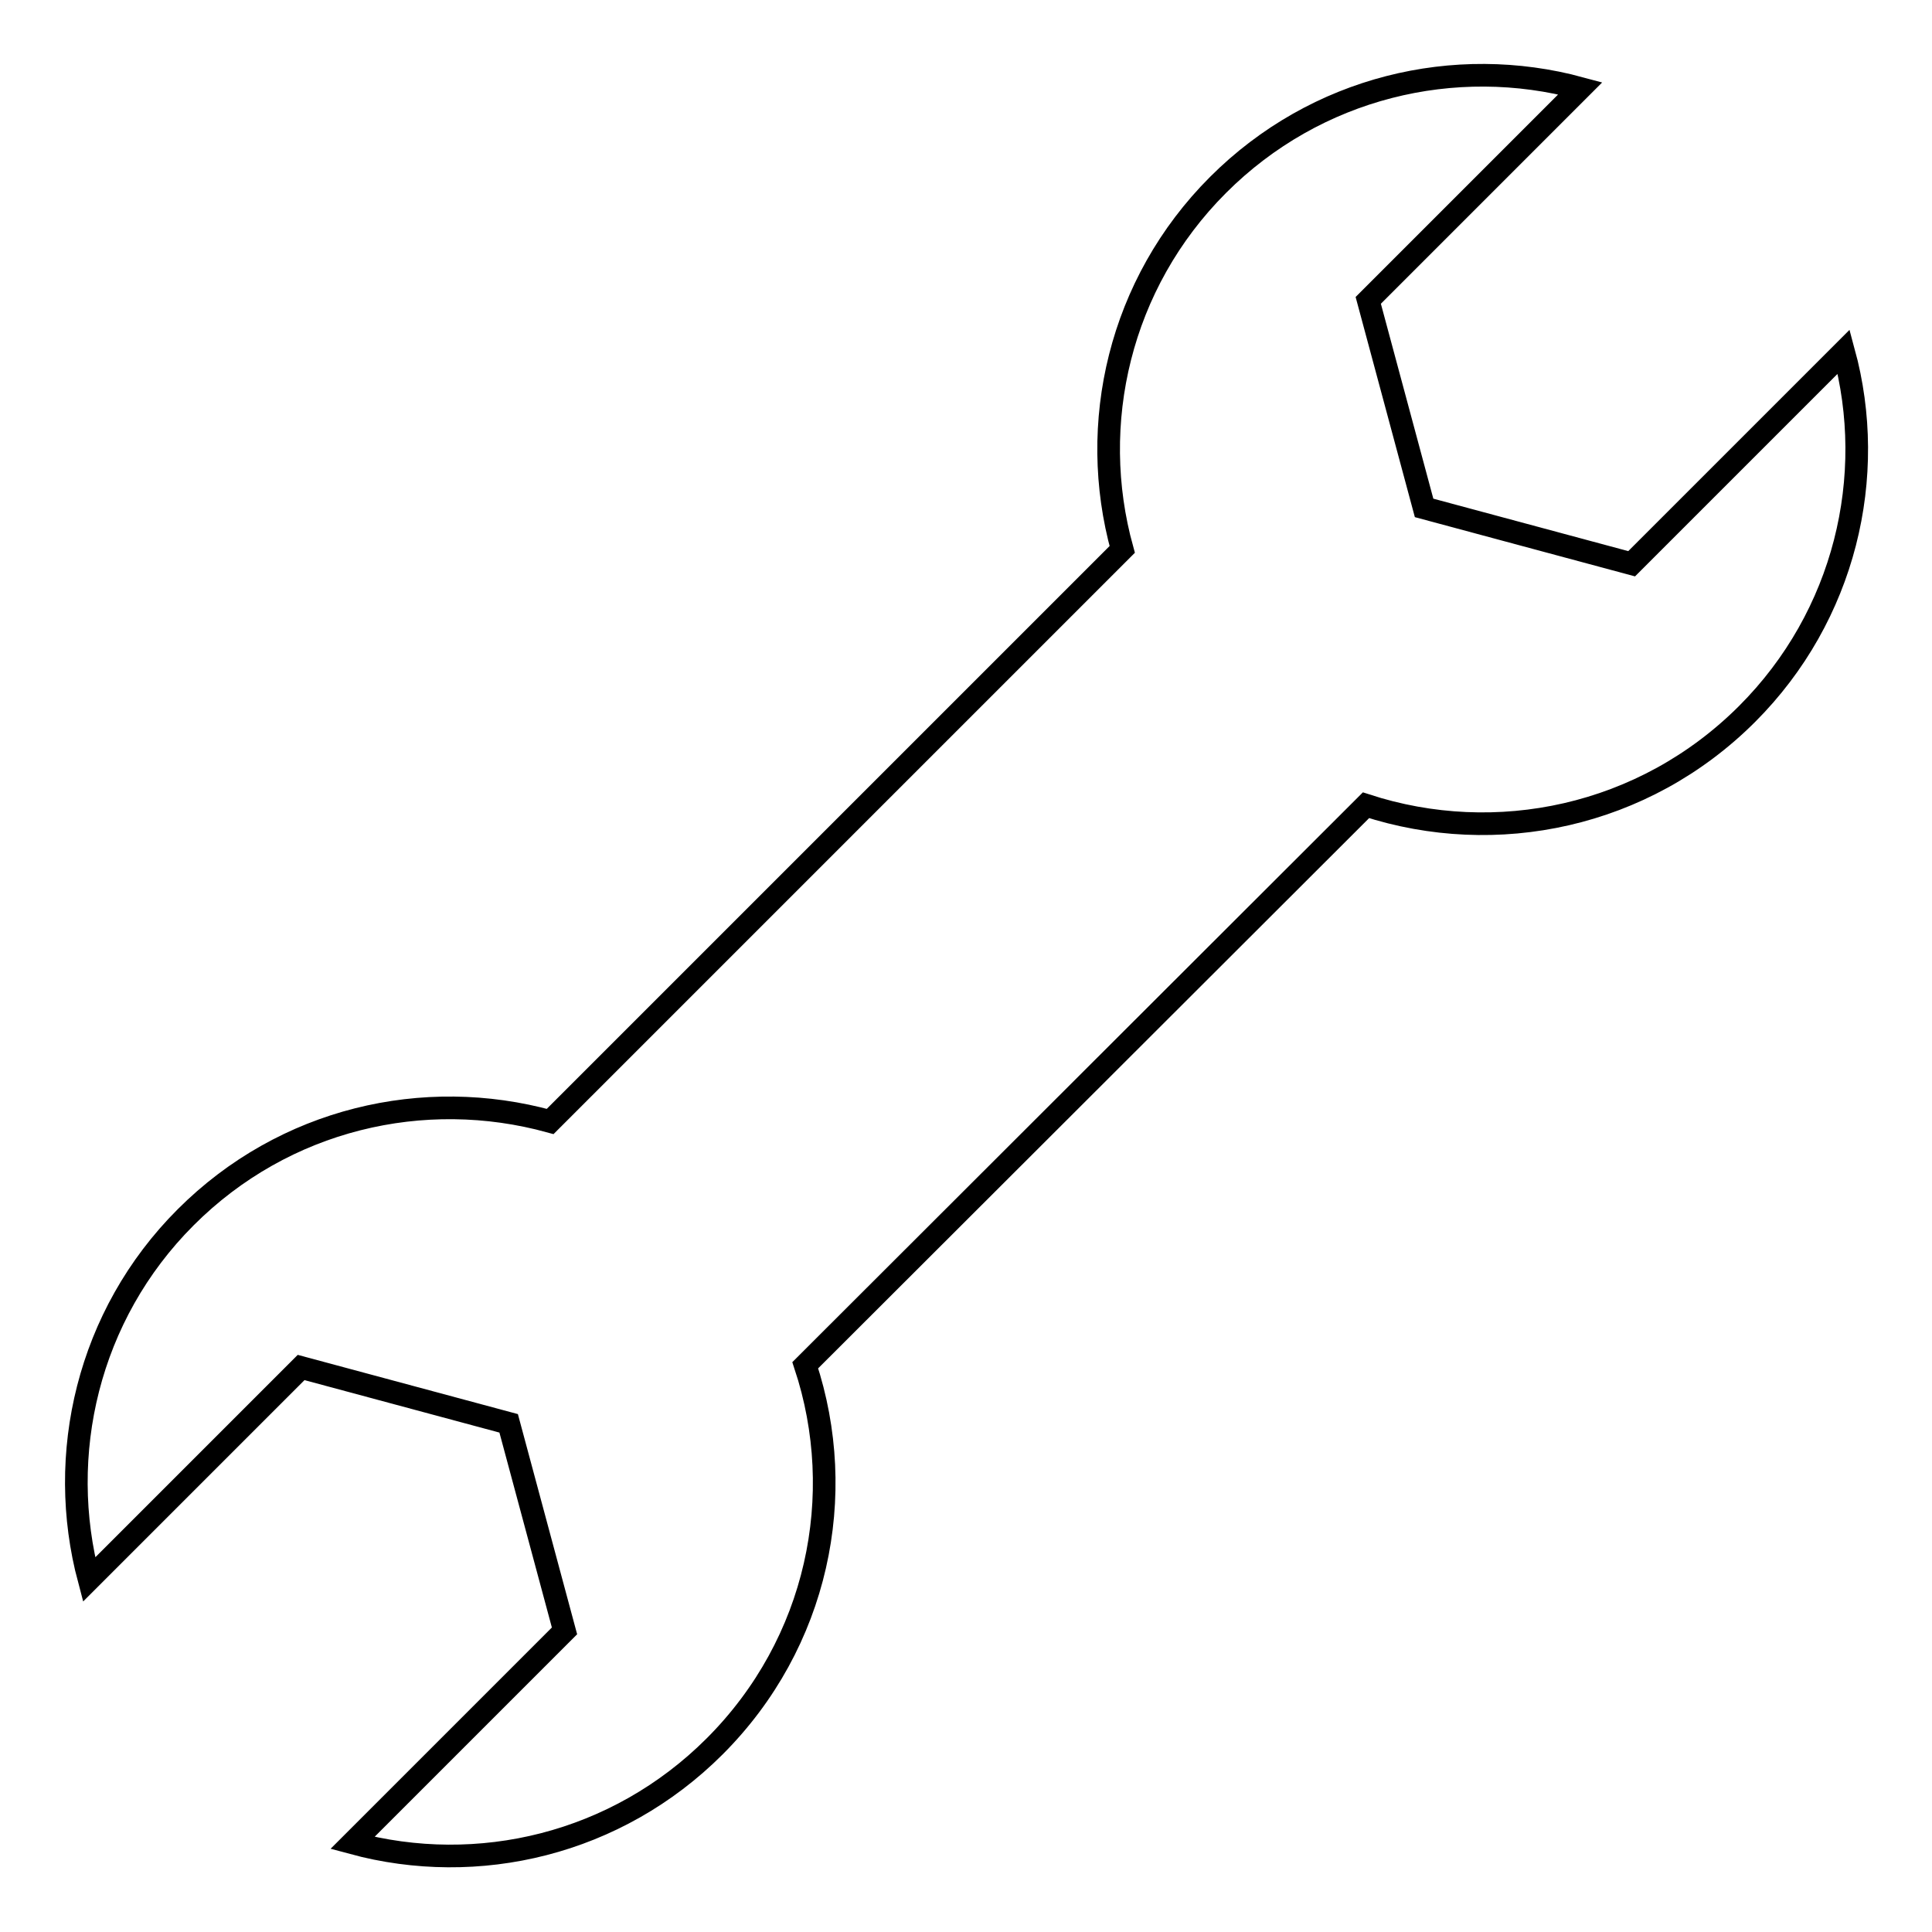
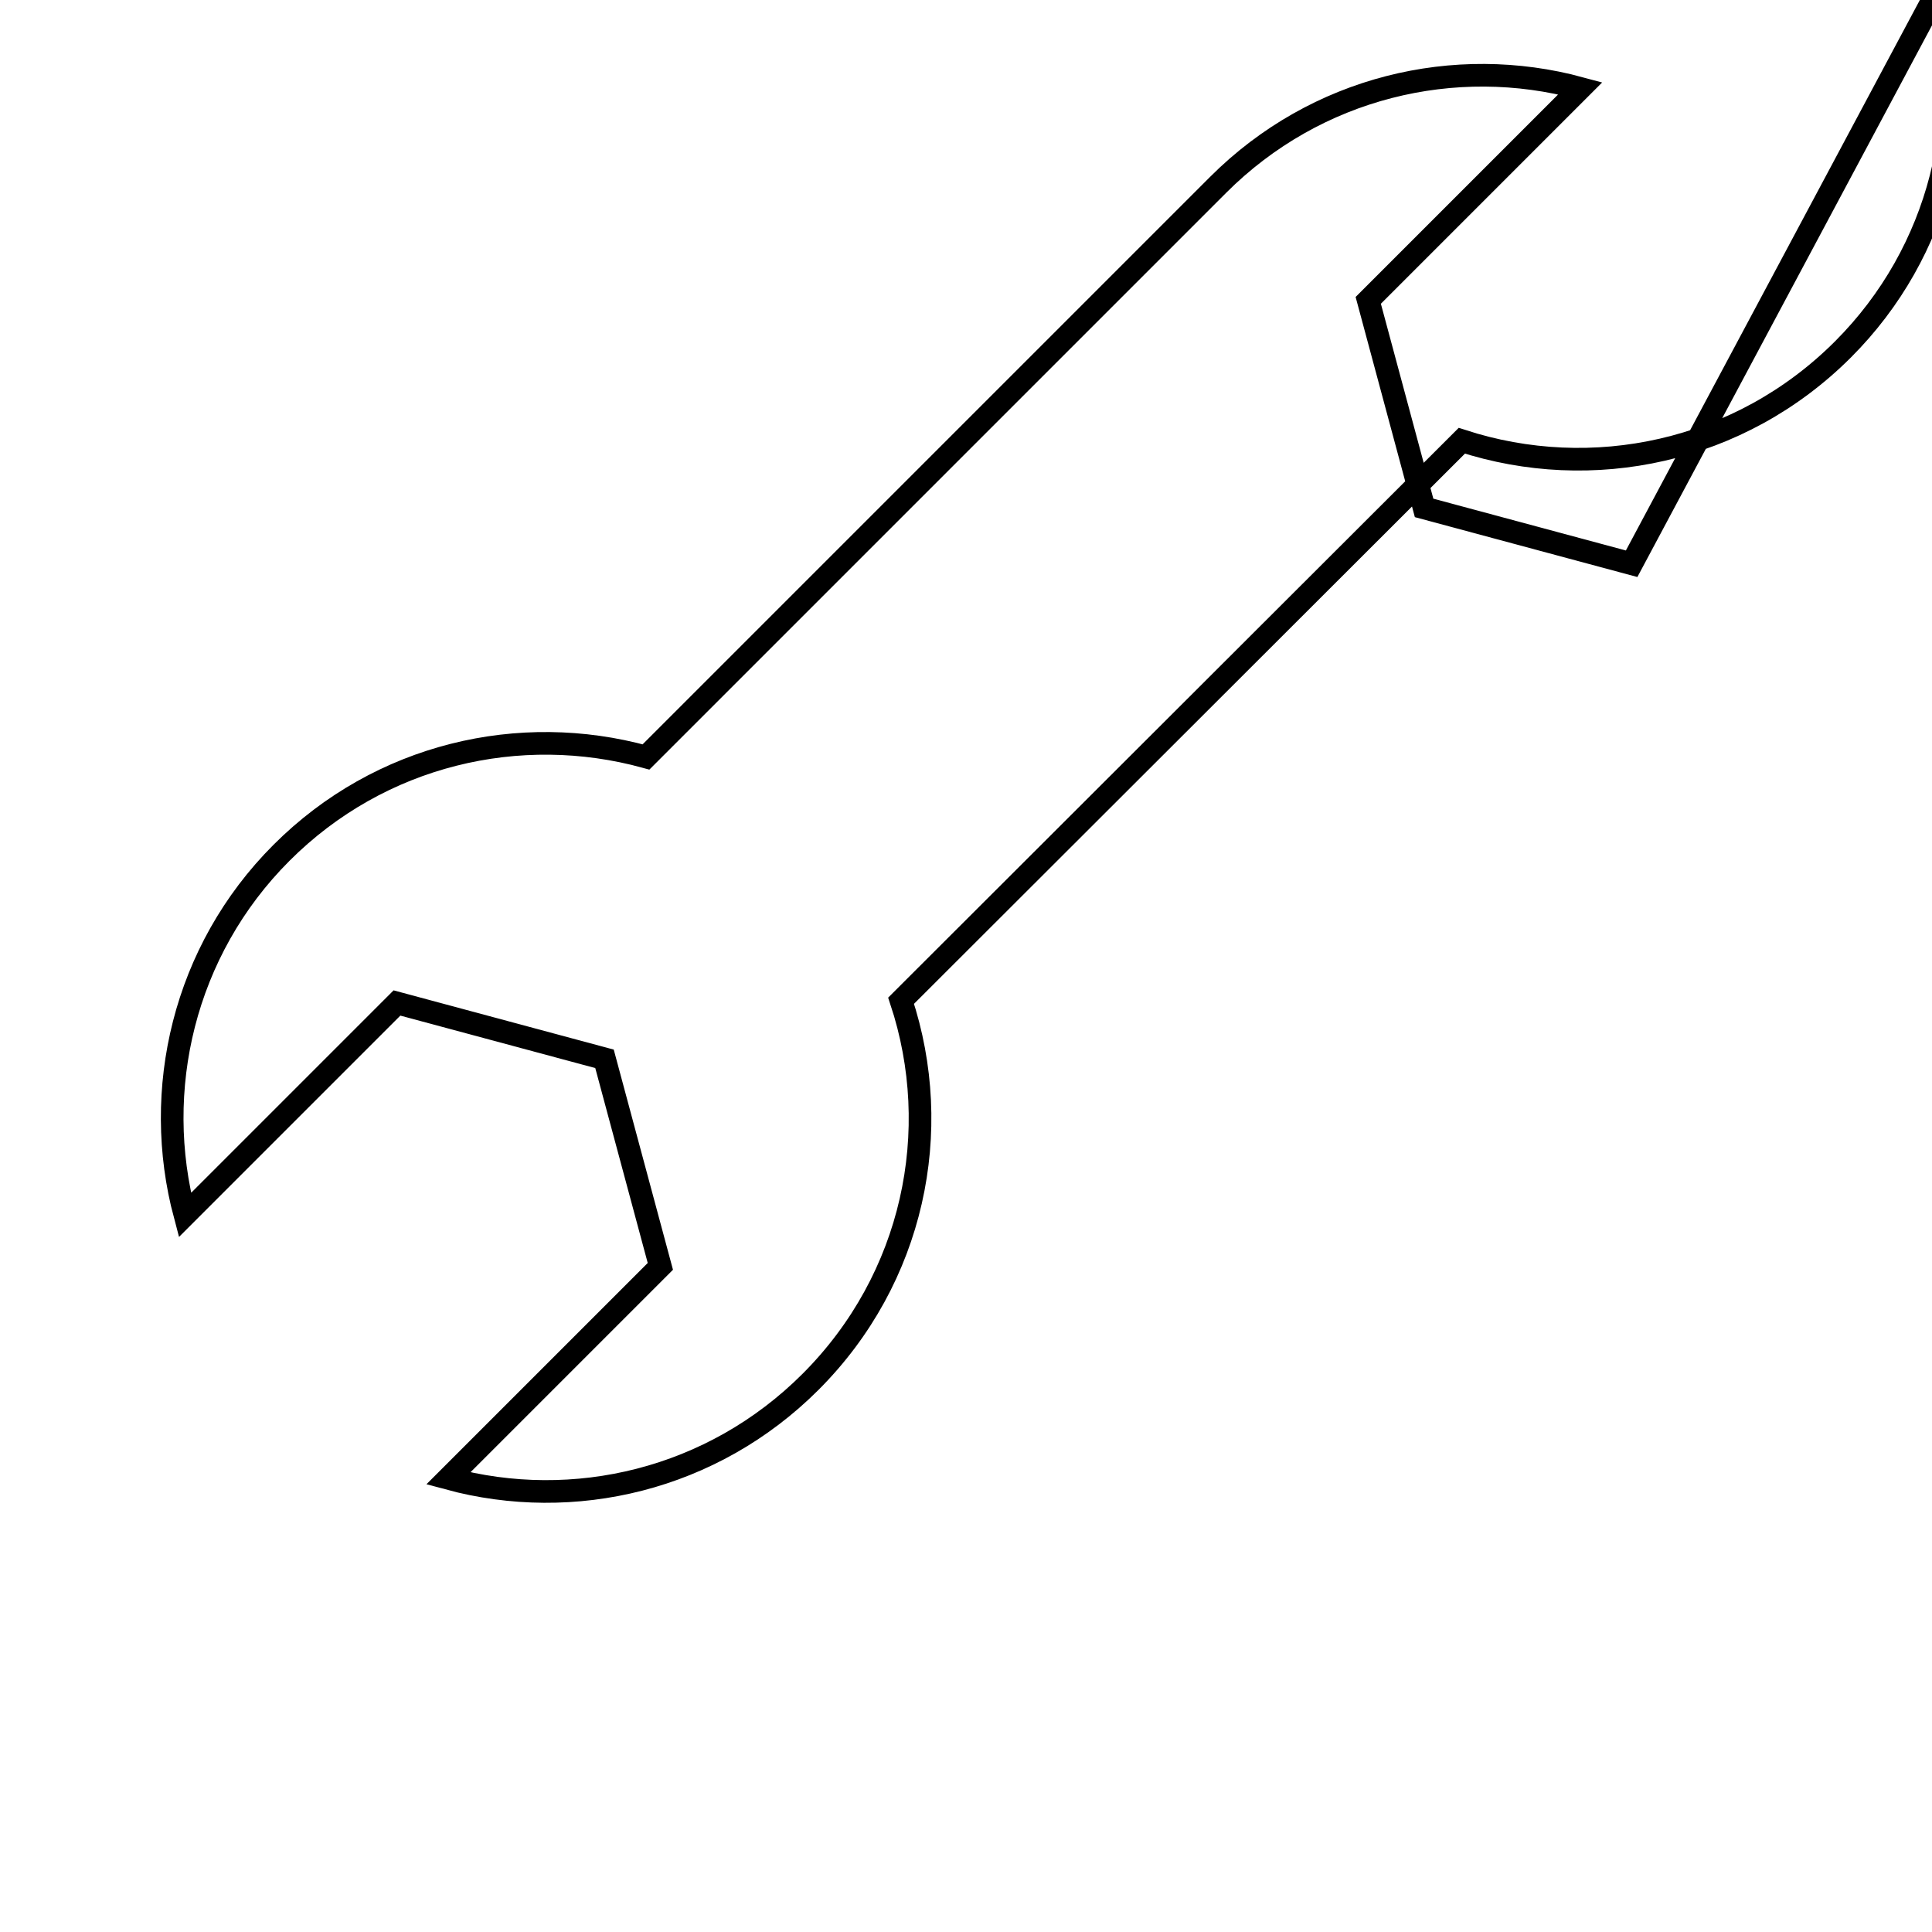
<svg xmlns="http://www.w3.org/2000/svg" version="1.1" x="0px" y="0px" viewBox="0 0 256 256" enable-background="new 0 0 256 256" xml:space="preserve">
  <g>
    <g>
-       <path stroke-width="3" fill-opacity="0" stroke="#000000" d="M216.2,74.7l-27.5-7.4l-7.4-27.5l28.1-28.1c-16.6-4.5-35-0.2-48,12.8c-13.1,13.1-17.3,31.7-12.7,48.3l-75.8,75.8c-16.7-4.6-35.2-0.4-48.3,12.7c-13,13-17.2,31.5-12.8,48l28.1-28.1l27.5,7.4l7.4,27.5l-28.1,28.1c16.6,4.5,35,0.2,48-12.8c13.7-13.7,17.7-33.3,12-50.5l74.3-74.2c17.2,5.6,36.8,1.6,50.5-12.1c13-13,17.3-31.5,12.8-48L216.2,74.7L216.2,74.7z" />
+       <path stroke-width="3" fill-opacity="0" stroke="#000000" d="M216.2,74.7l-27.5-7.4l-7.4-27.5l28.1-28.1c-16.6-4.5-35-0.2-48,12.8l-75.8,75.8c-16.7-4.6-35.2-0.4-48.3,12.7c-13,13-17.2,31.5-12.8,48l28.1-28.1l27.5,7.4l7.4,27.5l-28.1,28.1c16.6,4.5,35,0.2,48-12.8c13.7-13.7,17.7-33.3,12-50.5l74.3-74.2c17.2,5.6,36.8,1.6,50.5-12.1c13-13,17.3-31.5,12.8-48L216.2,74.7L216.2,74.7z" />
    </g>
  </g>
</svg>